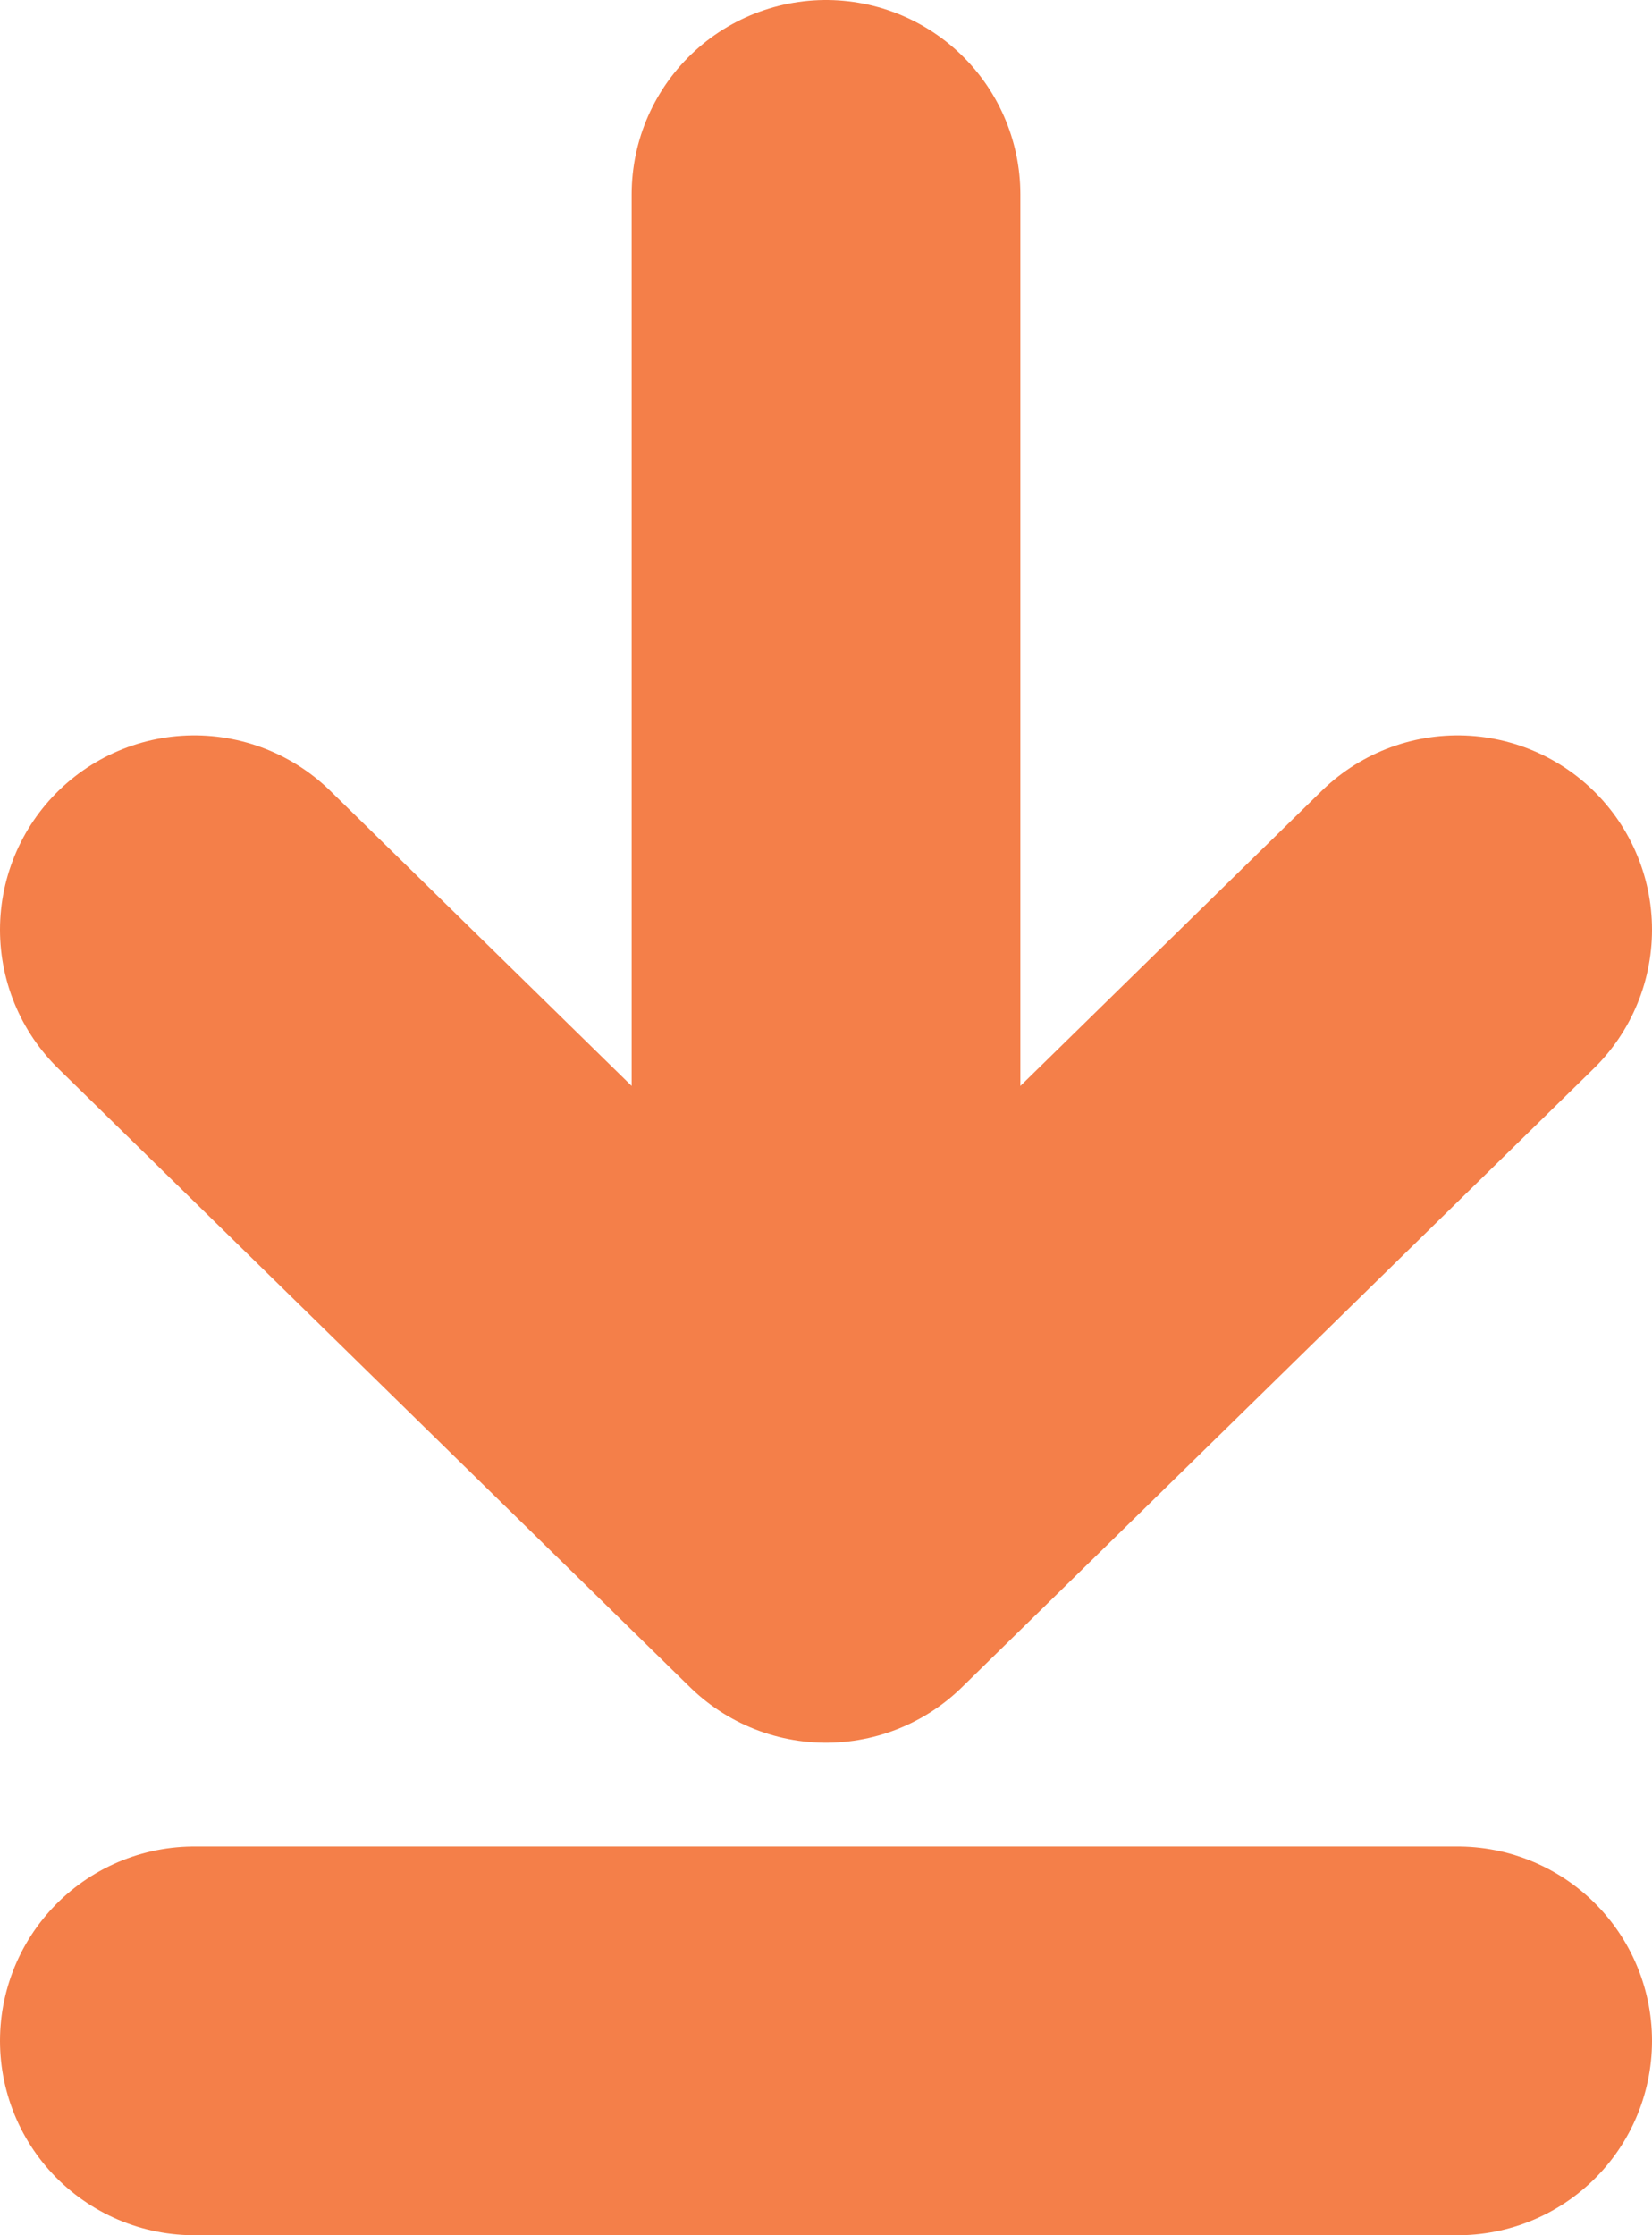
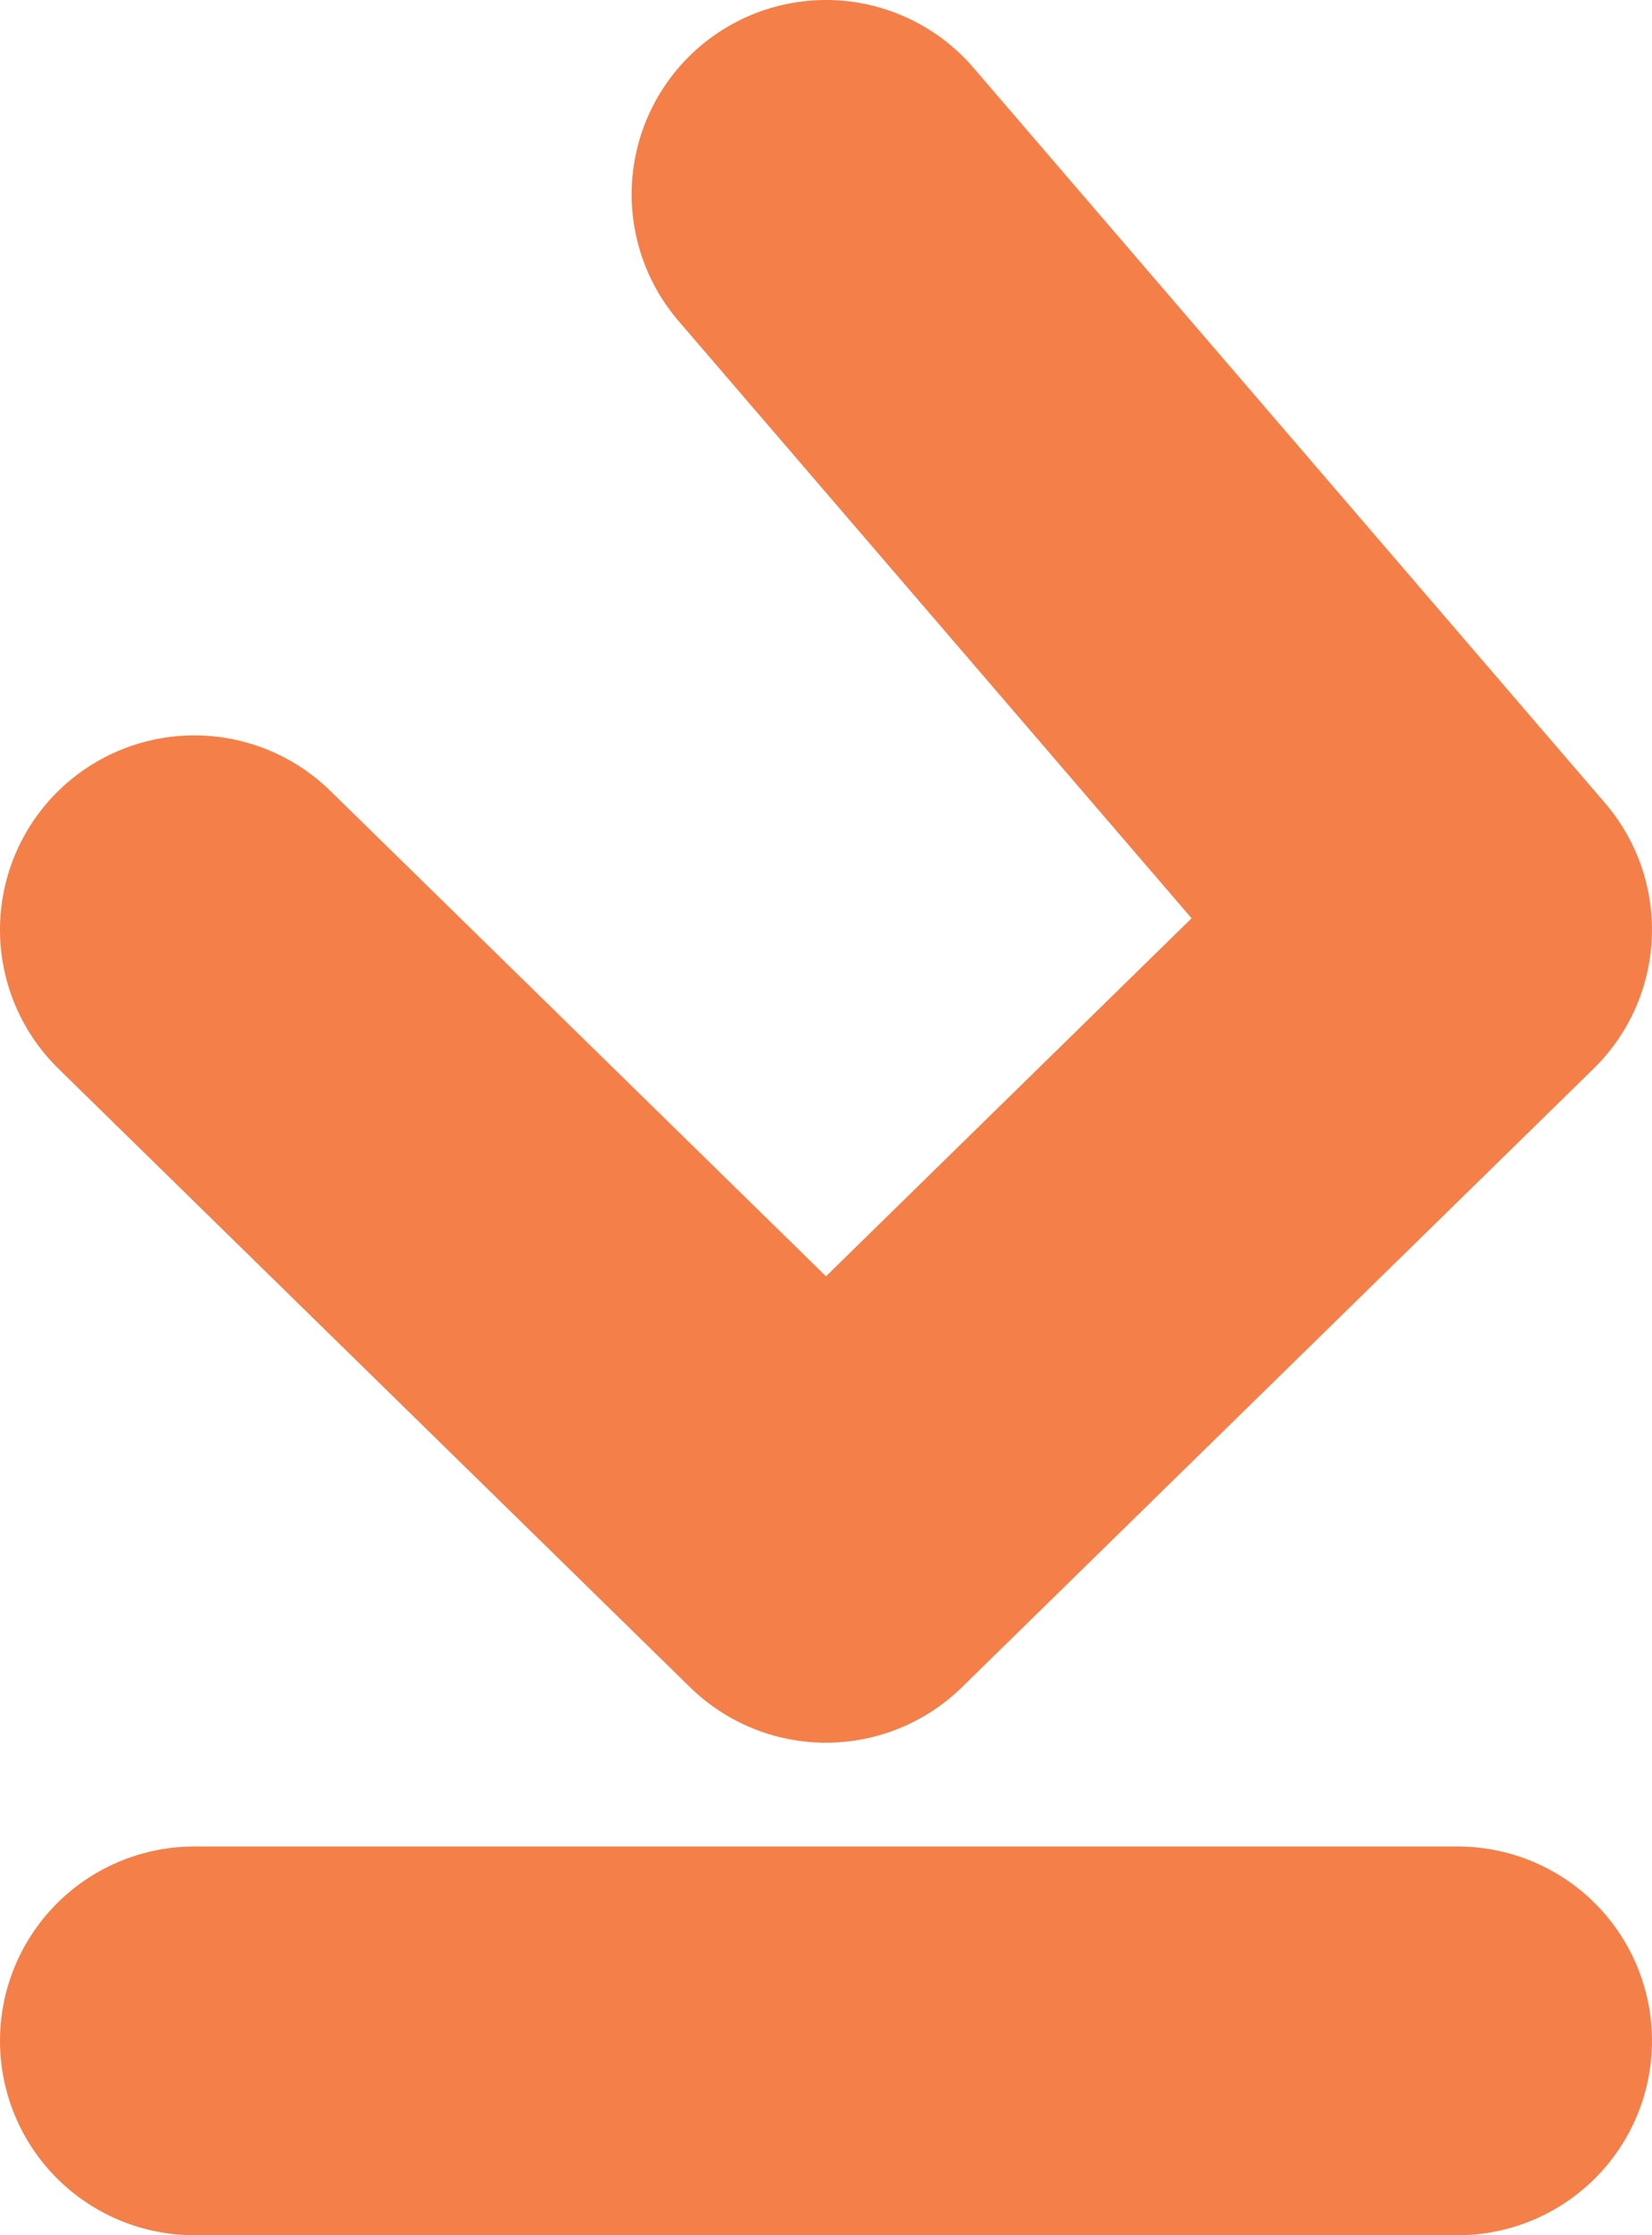
<svg xmlns="http://www.w3.org/2000/svg" width="17" height="23" viewBox="0 0 17 23" fill="none">
-   <path d="M2 9.567L8.5 15.932M8.5 15.932L15 9.567M8.5 15.932L8.5 2M15 21C9.923 21 7.077 21 2 21" stroke="#F47F49" stroke-width="4" stroke-linecap="round" stroke-linejoin="round" />
+   <path d="M2 9.567L8.5 15.932M8.5 15.932L15 9.567L8.5 2M15 21C9.923 21 7.077 21 2 21" stroke="#F47F49" stroke-width="4" stroke-linecap="round" stroke-linejoin="round" />
</svg>